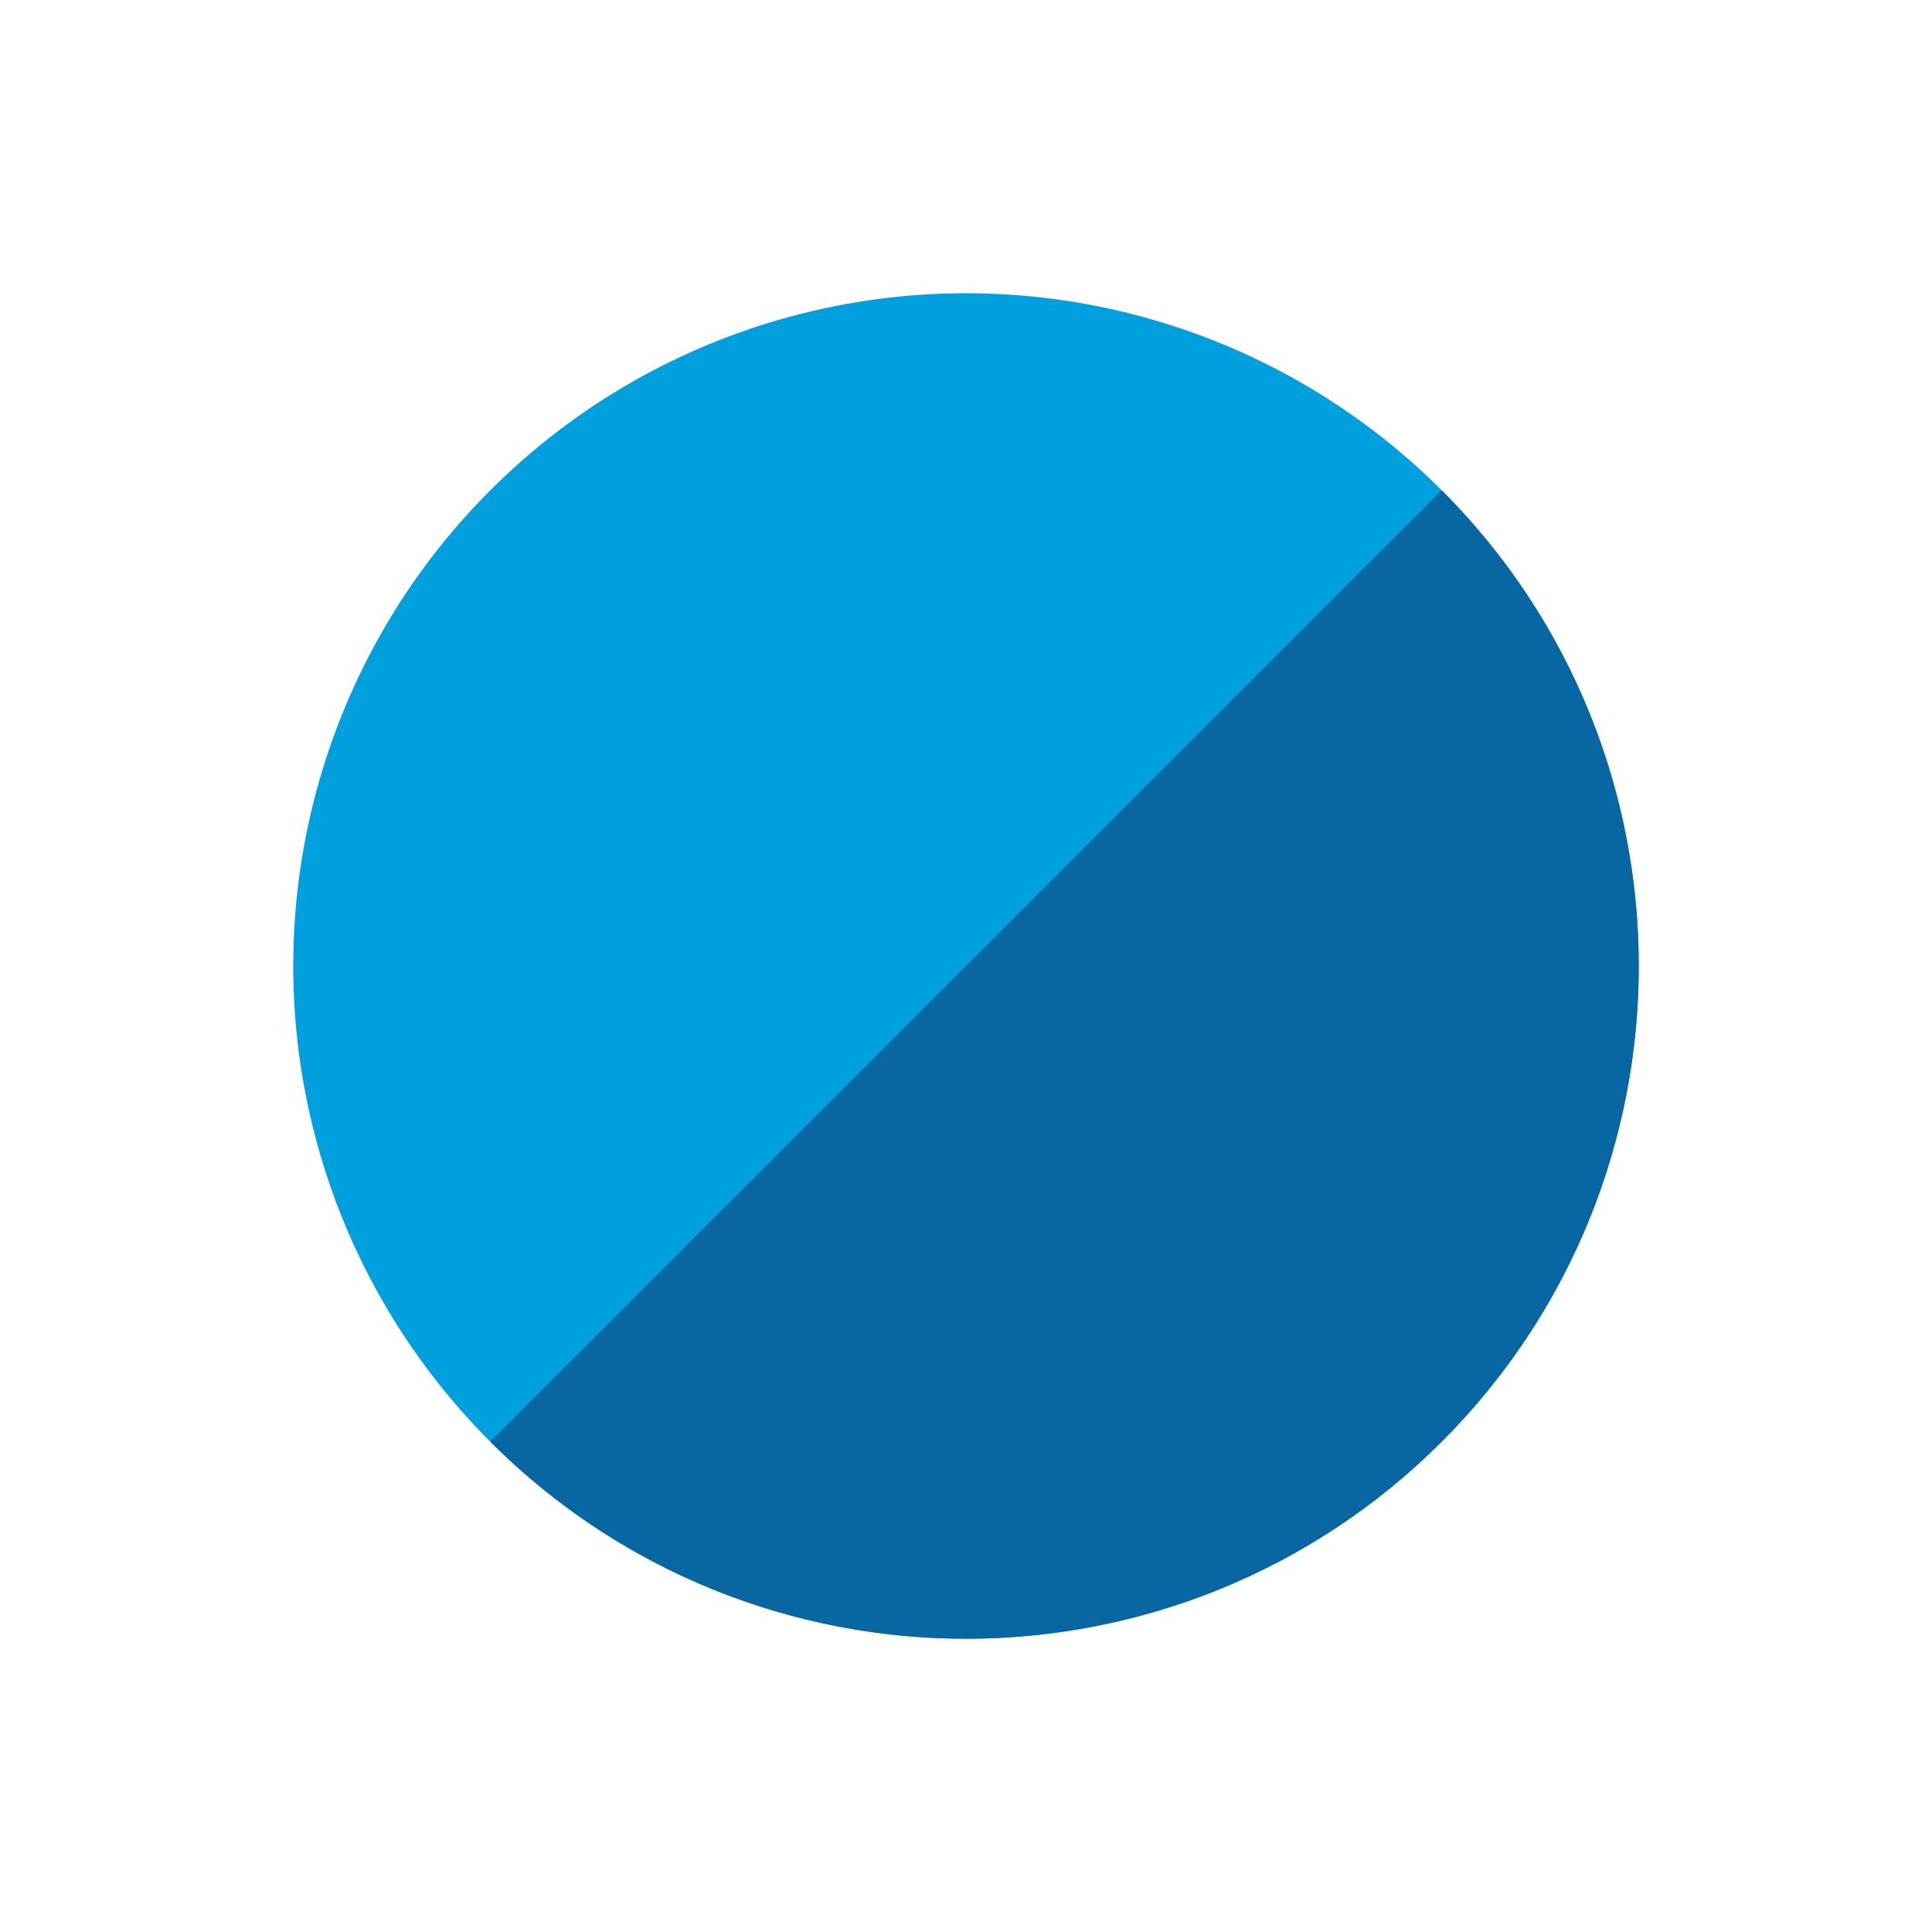
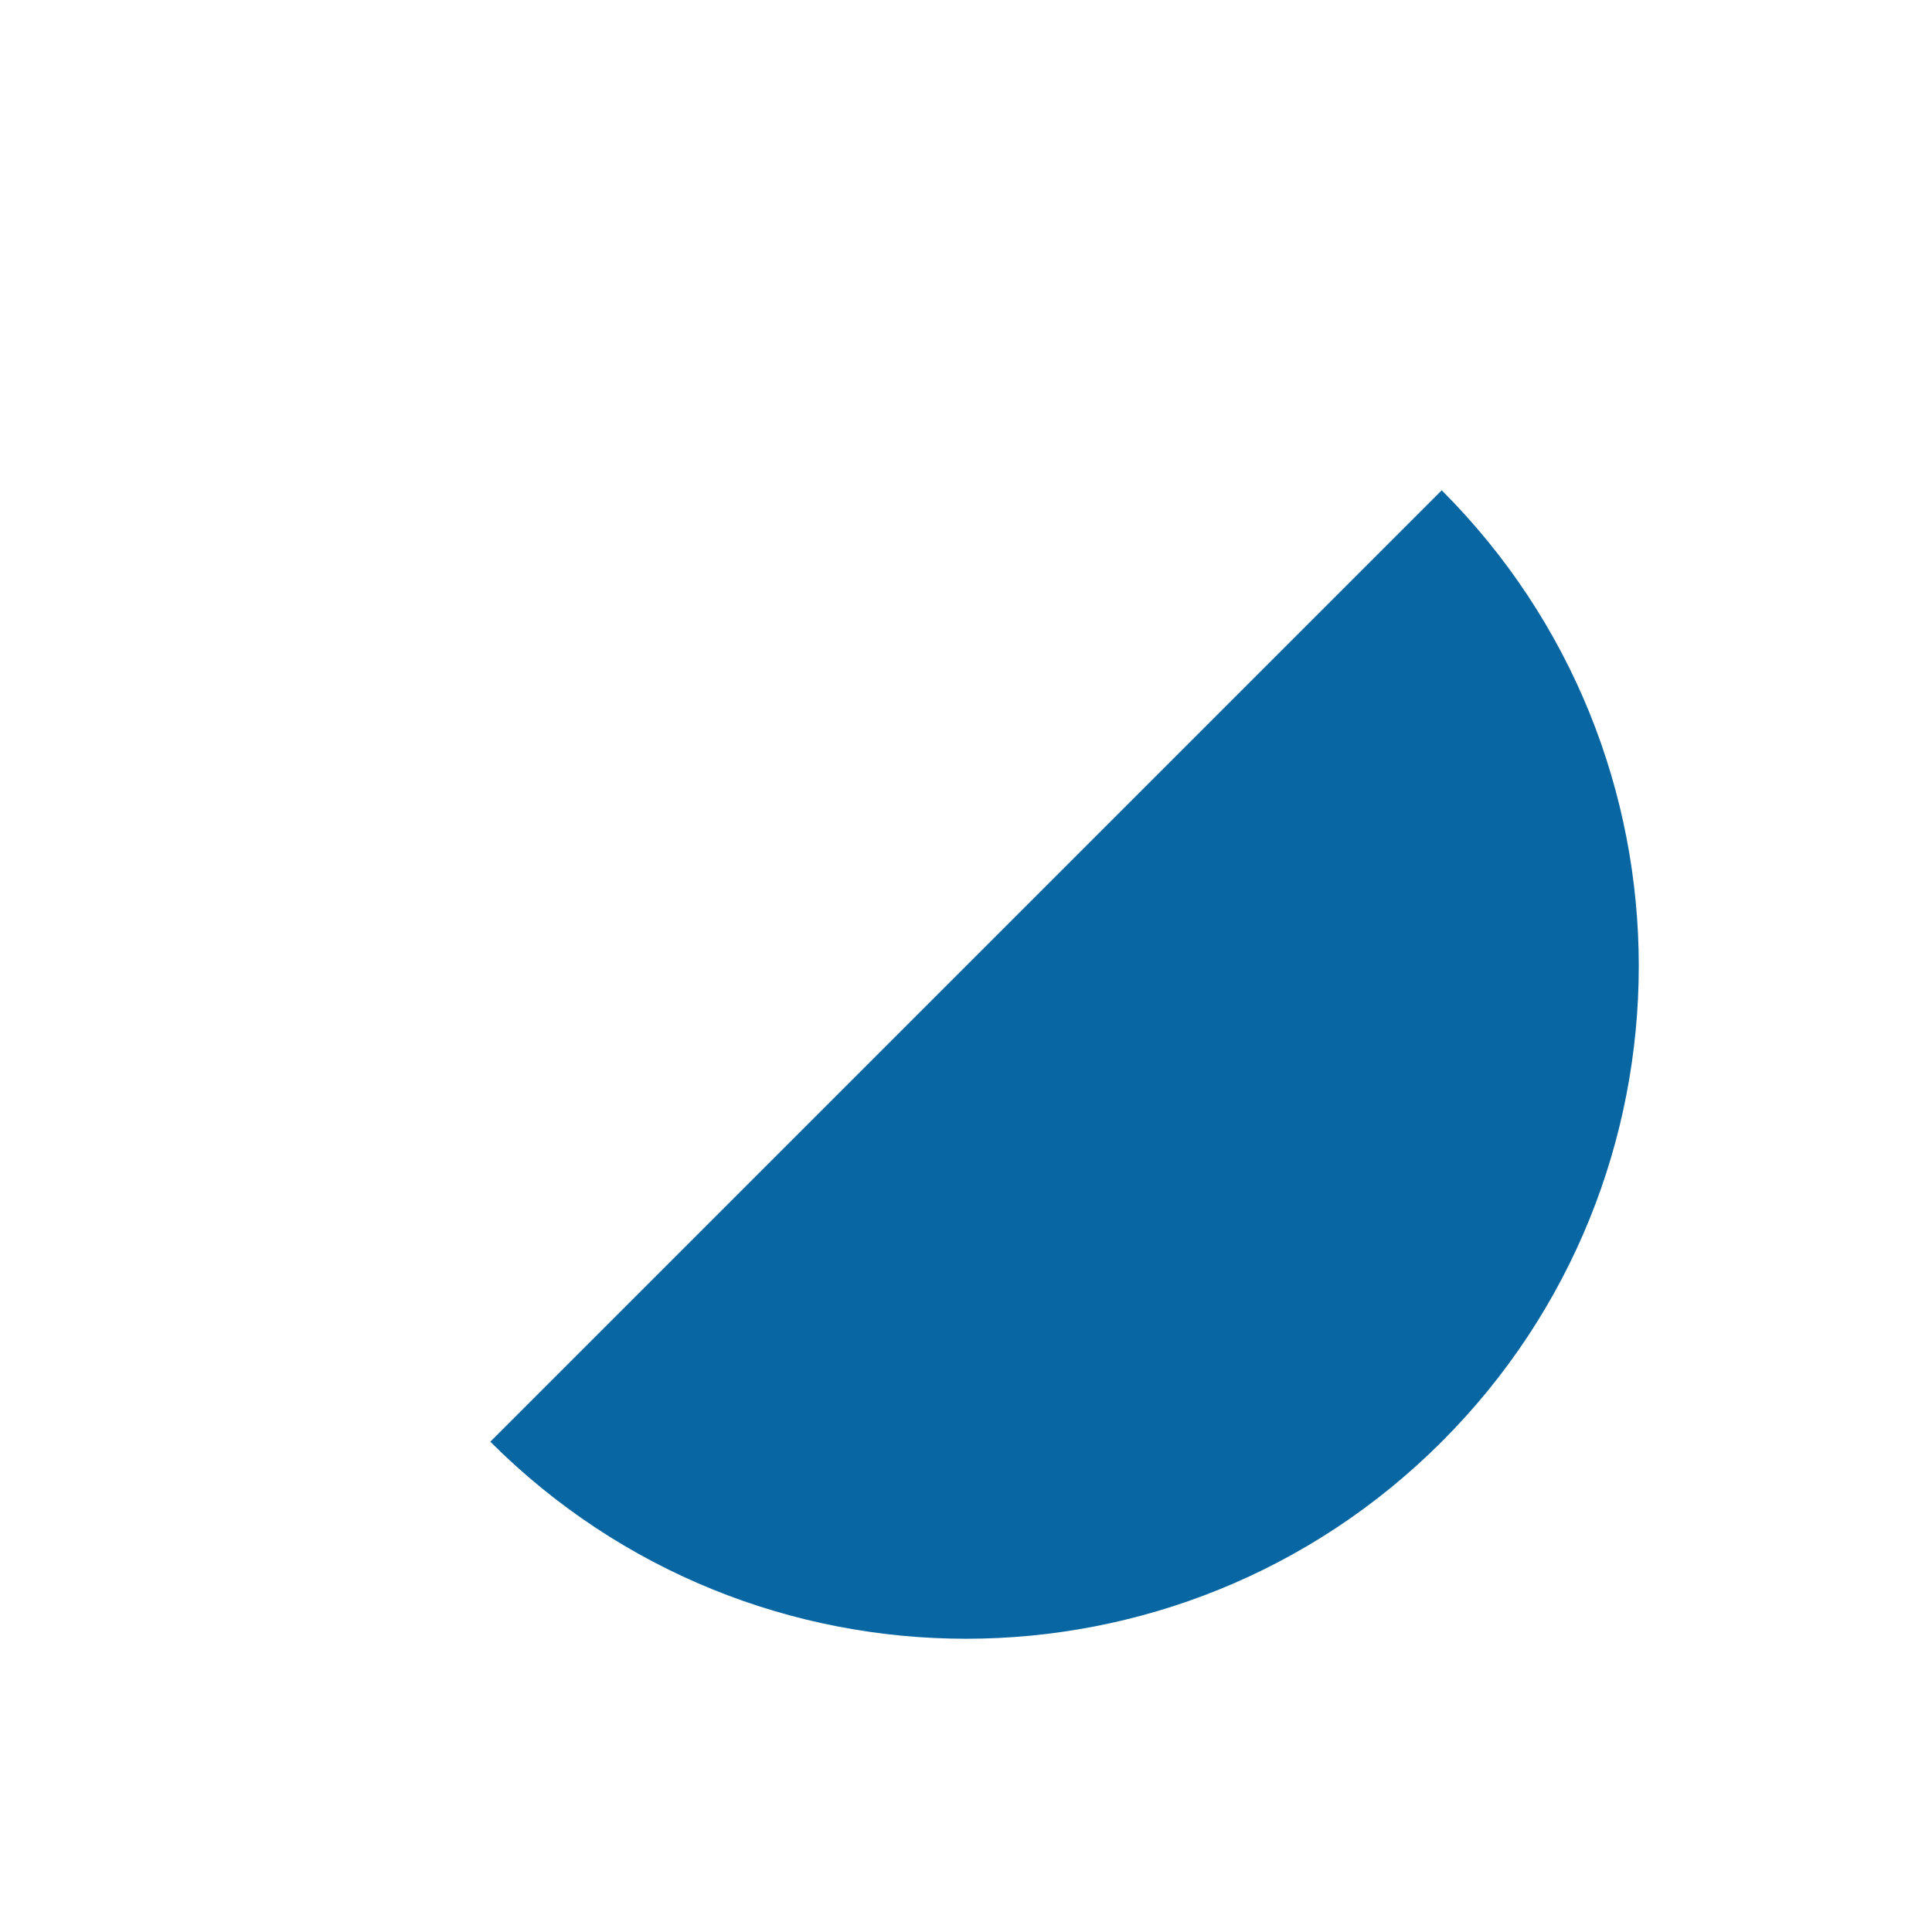
<svg xmlns="http://www.w3.org/2000/svg" width="112" height="112" viewBox="0 0 112 112" fill="none">
-   <circle cx="56" cy="56" r="39" transform="rotate(45 56 56)" fill="#00A0DF" />
  <path fill-rule="evenodd" clip-rule="evenodd" d="M28.424 83.577C43.654 98.808 68.348 98.808 83.578 83.577C98.809 68.347 98.809 43.653 83.578 28.423L28.424 83.577Z" fill="#0867A3" />
</svg>